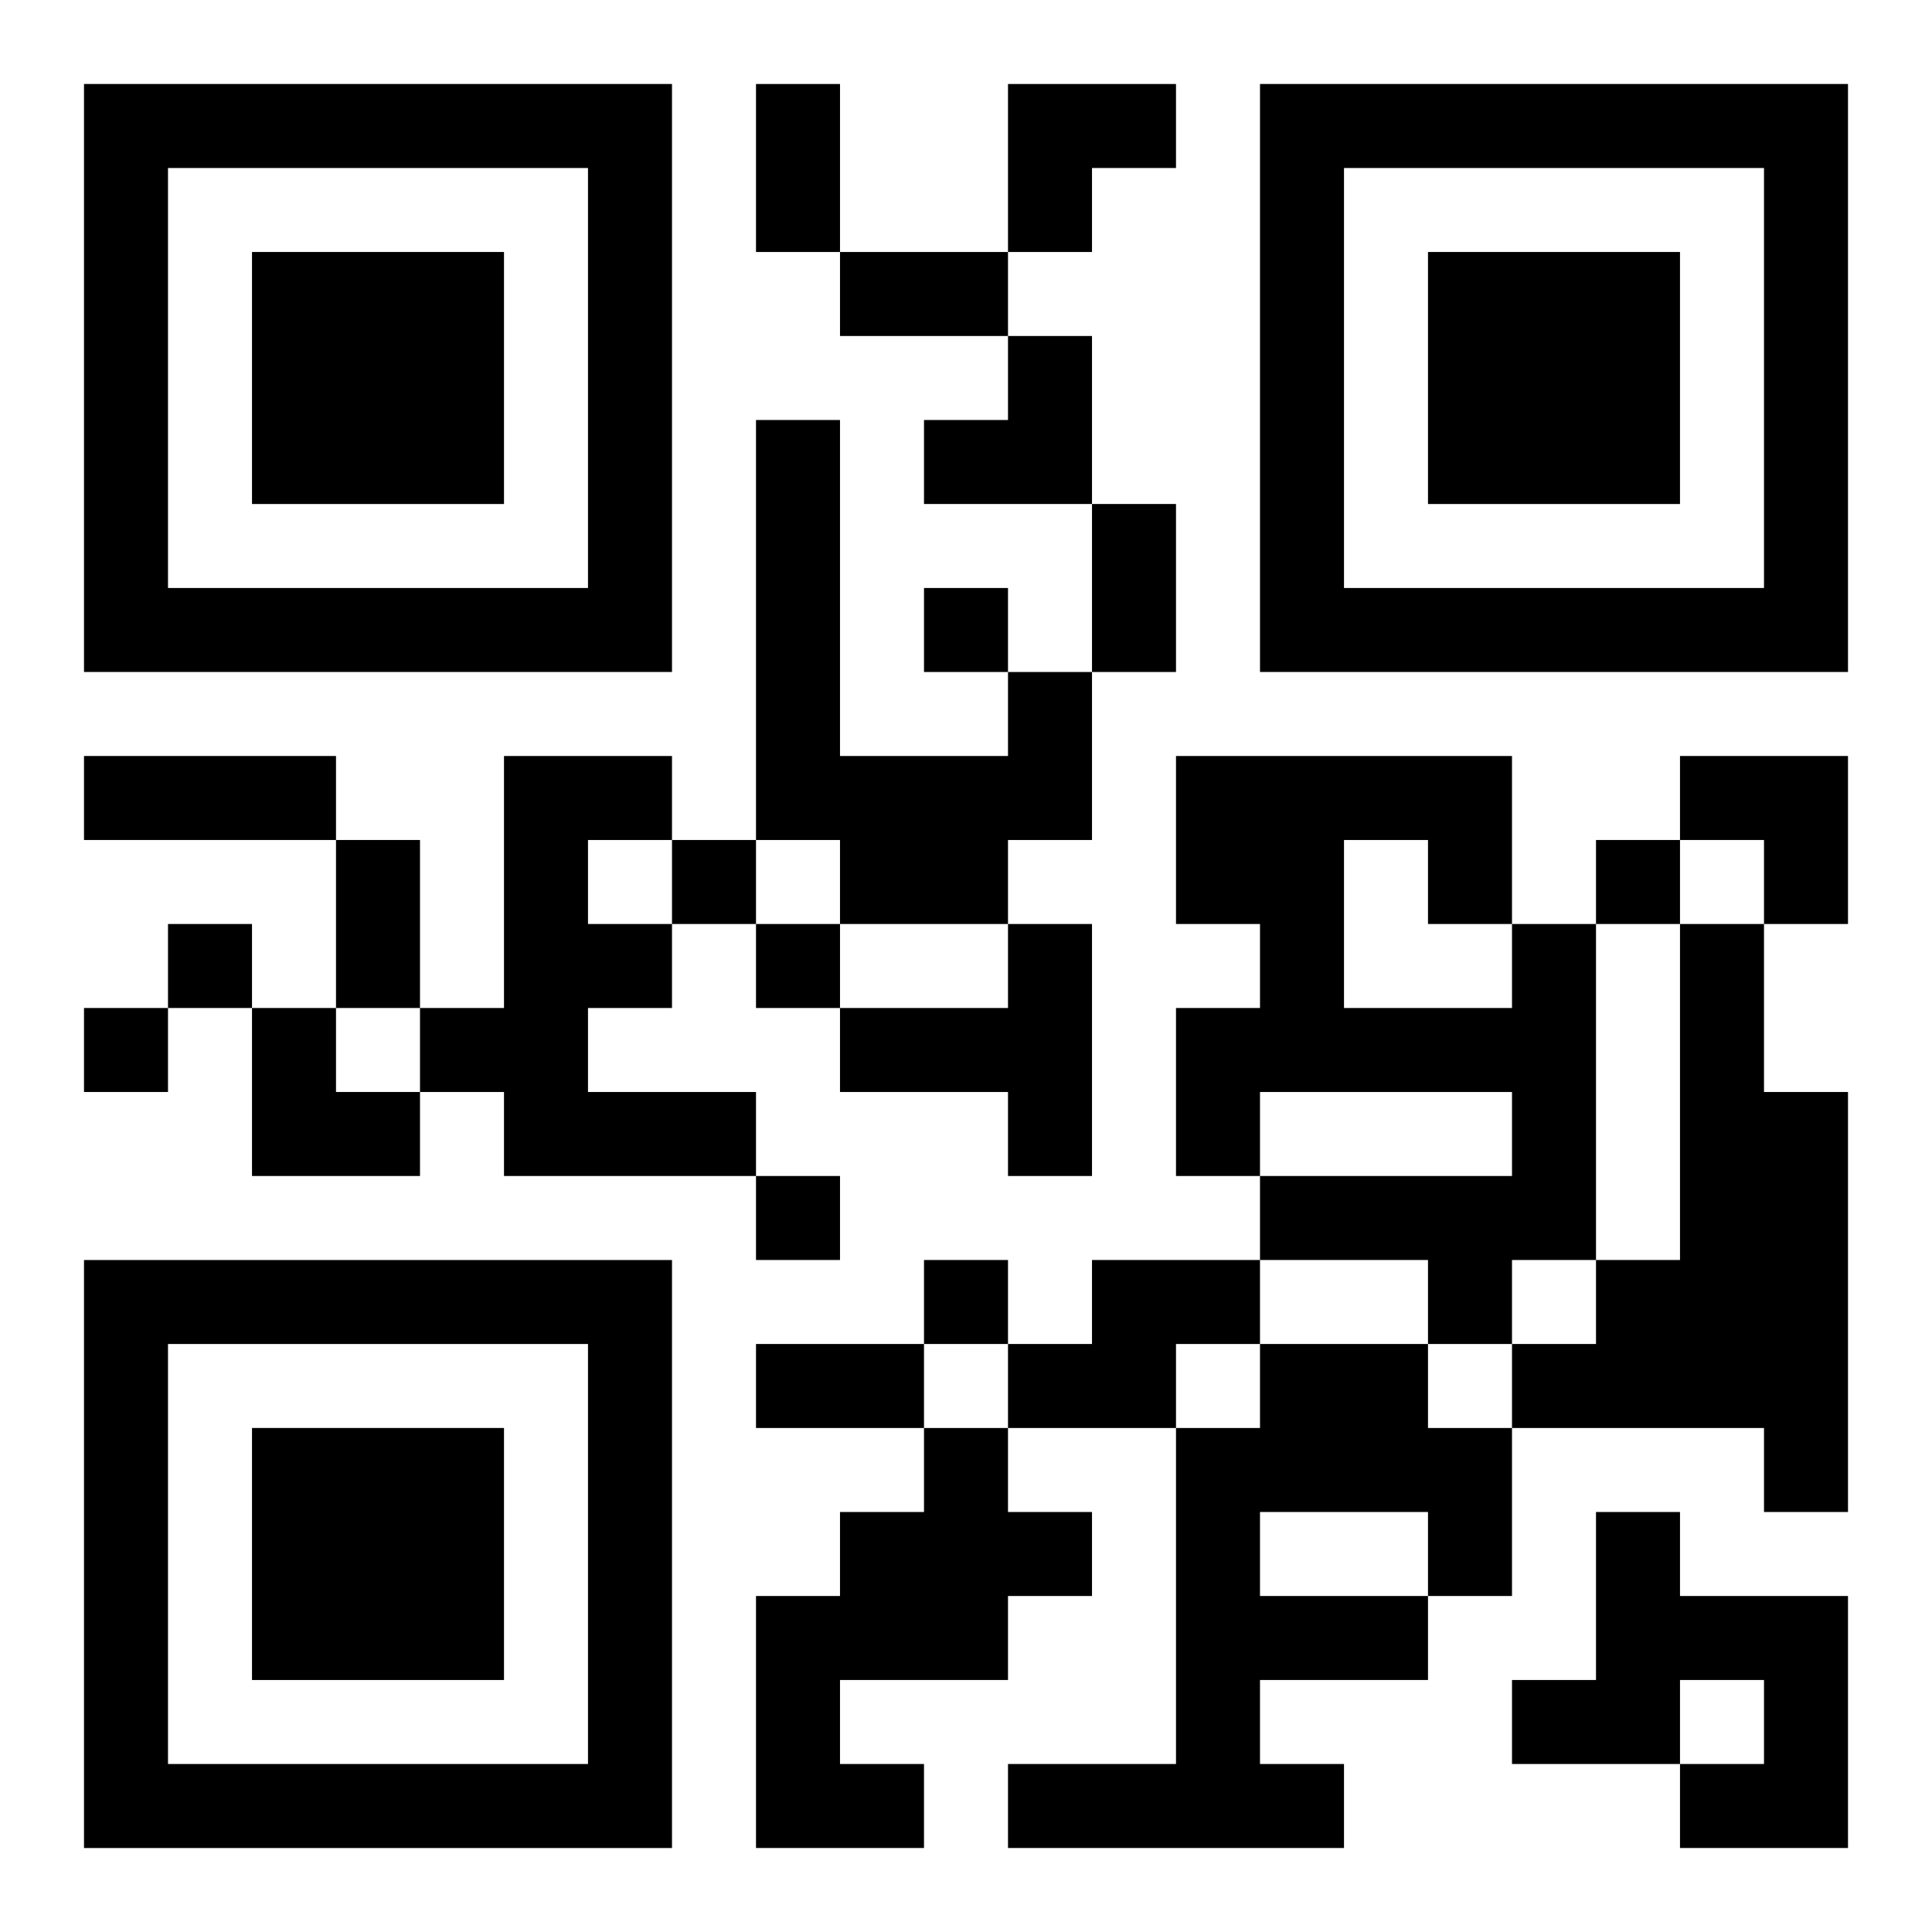
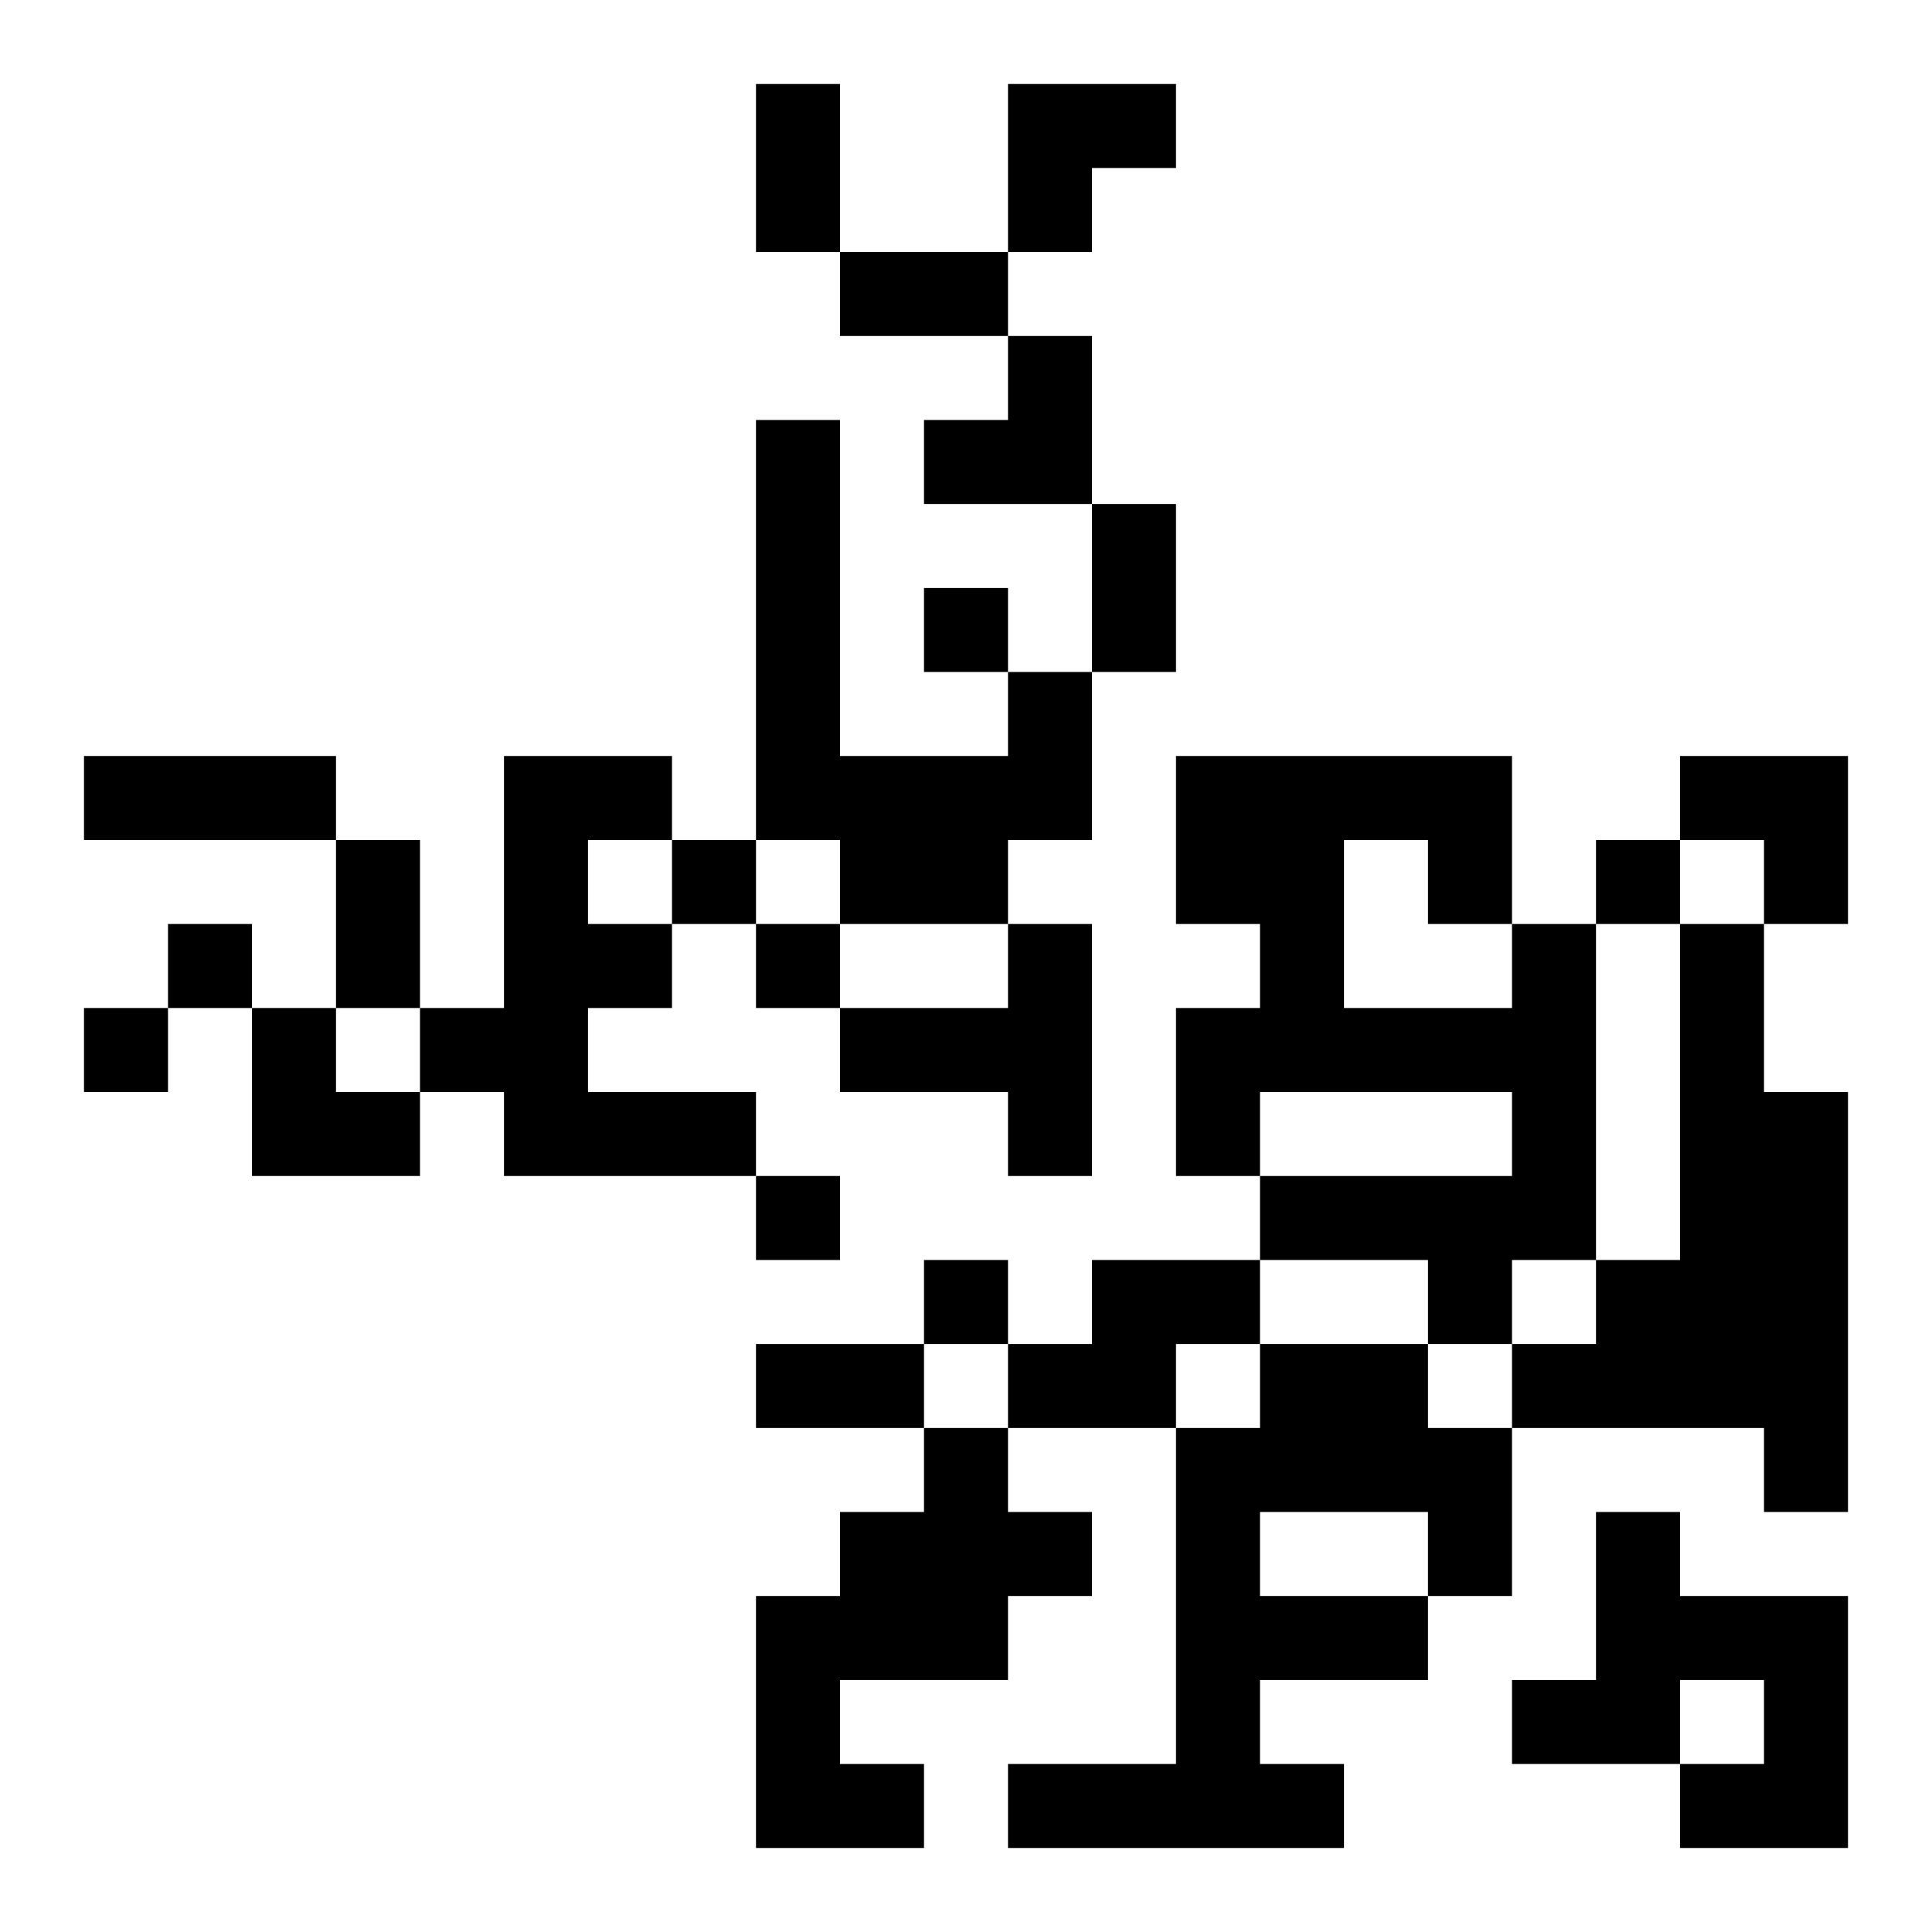
<svg xmlns="http://www.w3.org/2000/svg" xmlns:xlink="http://www.w3.org/1999/xlink" width="250" height="250" baseProfile="full" version="1.1" viewBox="-1 -1 23 23">
  <symbol id="a">
-     <path d="m0 7v7h7v-7h-7zm1 1h5v5h-5v-5zm1 1v3h3v-3h-3z" />
-   </symbol>
+     </symbol>
  <use y="-7" xlink:href="#a" />
  <use y="7" xlink:href="#a" />
  <use x="14" y="-7" xlink:href="#a" />
  <path d="m11 7h1v2h-1v1h-2v-1h-1v-5h1v4h2v-1m-6 1h2v1h-1v1h1v1h-1v1h2v1h-3v-1h-1v-1h1v-3m6 2h1v3h-1v-1h-2v-1h2v-1m6 0h1v4h-1v1h-1v-1h-2v-1h3v-1h-3v1h-1v-2h1v-1h-1v-2h4v2m-2-1v2h2v-1h-1v-1h-1m4 1h1v2h1v5h-1v-1h-3v-1h1v-1h1v-4m-7 4h2v1h-1v1h-2v-1h1v-1m2 1h2v1h1v2h-1v1h-2v1h1v1h-4v-1h2v-4h1v-1m0 2v1h2v-1h-2m-4-1h1v1h1v1h-1v1h-2v1h1v1h-2v-3h1v-1h1v-1m8 1h1v1h2v3h-2v-1h1v-1h-1v1h-2v-1h1v-2m-8-11v1h1v-1h-1m-3 3v1h1v-1h-1m11 0v1h1v-1h-1m-17 1v1h1v-1h-1m7 0v1h1v-1h-1m-8 1v1h1v-1h-1m8 2v1h1v-1h-1m2 1v1h1v-1h-1m-2-14h1v2h-1v-2m1 2h2v1h-2v-1m3 3h1v2h-1v-2m-12 3h3v1h-3v-1m3 1h1v2h-1v-2m5 6h2v1h-2v-1m3-15h2v1h-1v1h-1zm-1 3m1 0h1v2h-2v-1h1zm8 5h2v2h-1v-1h-1zm-17 3h1v1h1v1h-2z" />
</svg>